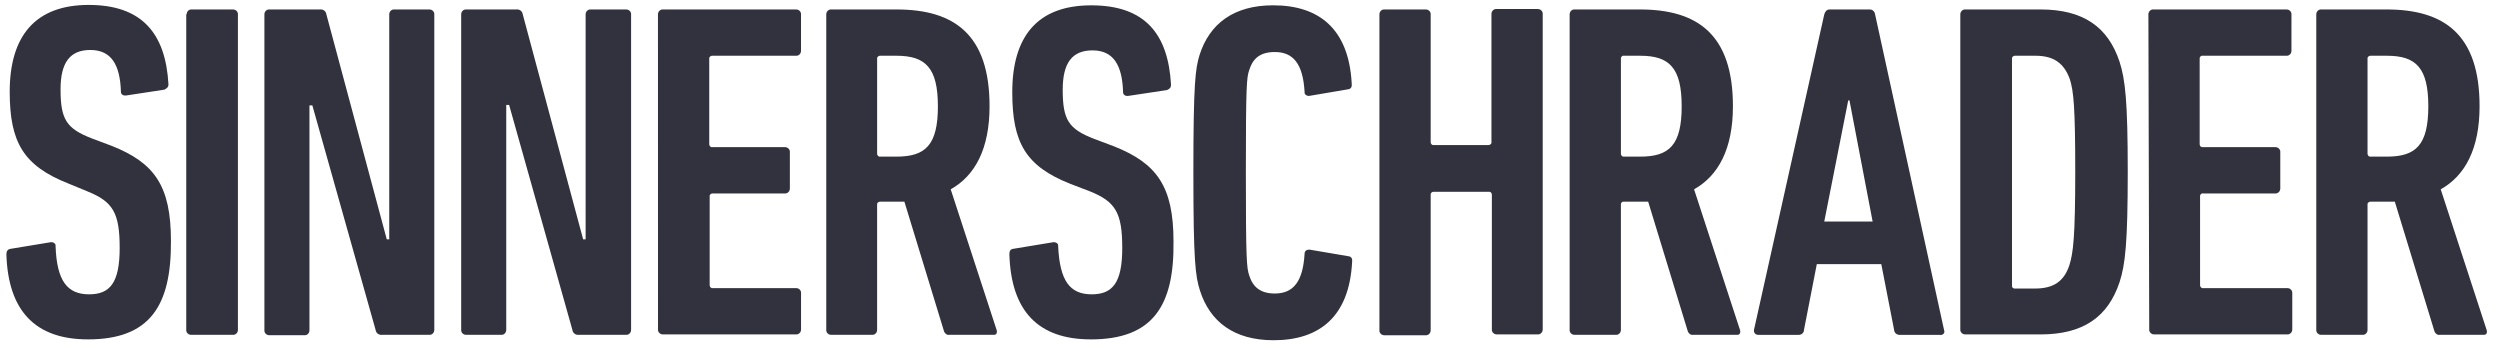
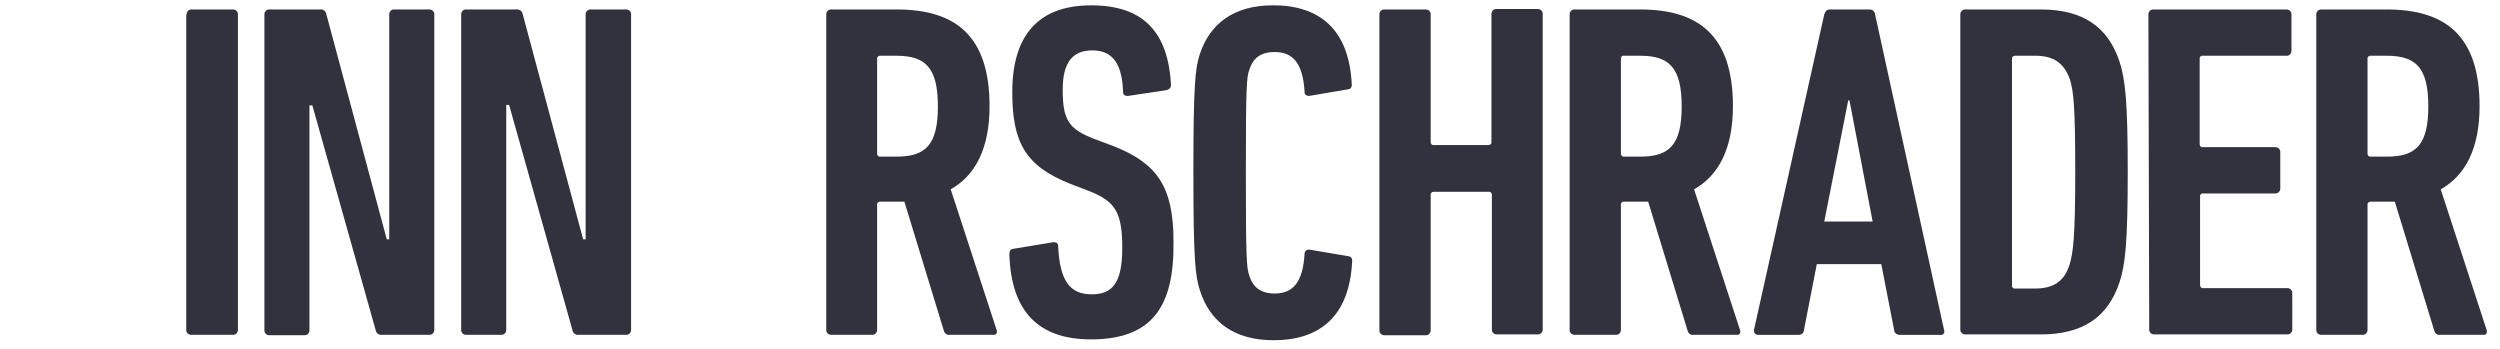
<svg xmlns="http://www.w3.org/2000/svg" fill="none" height="18" viewBox="0 0 129 18" width="129">
  <clipPath id="a">
    <path d="m.33.253h128v17.493h-128z" />
  </clipPath>
  <g clip-path="url(#a)" fill="#32323e">
-     <path d="m4.533 17.512c-2.709 0-4.117-1.472-4.203-4.395 0-.149.064-.256.213-.277l2.069-.341c.107-.021.235.043.256.149v.064c.064 1.771.597 2.475 1.728 2.475 1.067 0 1.579-.576 1.579-2.389 0-1.813-.341-2.389-1.664-2.923l-.981-.405c-2.325-.917-3.029-2.133-3.029-4.736 0-2.88 1.323-4.48 4.075-4.48s3.968 1.472 4.117 4.096c0 .149-.085.213-.213.277l-1.963.299c-.149.021-.277-.043-.277-.192-.043-1.387-.491-2.155-1.579-2.155-1.045 0-1.536.64-1.536 2.027 0 1.557.299 2.027 1.621 2.539l1.024.384c2.197.875 3.051 2.048 3.051 4.907.021 3.349-1.088 5.077-4.288 5.077z" />
    <path d="m9.631.744c0-.128.085-.235.213-.256h2.176c.128 0 .235.085.256.213v16.32c0 .128-.085.235-.213.256h-2.197c-.128 0-.235-.085-.256-.213v-16.32z" />
    <path d="m13.643.744c0-.128.085-.235.213-.256h2.645c.171-.021.32.085.341.256l3.115 11.605h.128v-11.605c0-.128.085-.235.213-.256h1.856c.128 0 .235.085.256.213v16.32c0 .128-.085.235-.213.256h-2.475c-.171.021-.32-.085-.341-.256l-3.264-11.584h-.149v11.605c0 .128-.085.235-.213.256h-1.856c-.128 0-.235-.085-.256-.213z" />
    <path d="m23.797.744c0-.128.085-.235.213-.256h2.624c.171-.021.32.085.341.256l3.115 11.605h.128v-11.605c0-.128.085-.235.213-.256h1.877c.128 0 .235.085.256.213v16.32c0 .128-.085.235-.213.256h-2.475c-.171.021-.32-.085-.341-.256l-3.264-11.605h-.149v11.605c0 .128-.085.235-.213.256h-1.856c-.128 0-.235-.085-.256-.213z" />
-     <path d="m33.951.744c0-.128.085-.235.213-.256h6.912c.128 0 .235.085.256.213v1.92c0 .128-.085.235-.213.256h-4.373c-.064 0-.128.043-.149.107v4.459c0 .064.043.128.107.149h3.797c.128 0 .235.085.256.213v1.92c0 .128-.085.235-.213.256h-3.776c-.064 0-.128.043-.149.107v4.629c0 .064.043.128.107.149h4.352c.128 0 .235.085.256.213v1.92c0 .128-.085.235-.213.256h-6.912c-.128 0-.235-.085-.256-.213z" />
    <path d="m48.992 17.277c-.128.021-.235-.064-.277-.171l-2.048-6.699h-1.259c-.064 0-.128.043-.149.107v6.507c0 .128-.085.235-.213.256h-2.155c-.128 0-.235-.085-.256-.213v-16.32c0-.128.085-.235.213-.256h3.413c2.987 0 4.8 1.301 4.8 4.992 0 2.197-.747 3.584-2.005 4.288l2.368 7.253c.043.128 0 .256-.128.256zm-.597-11.797c0-1.984-.64-2.603-2.133-2.603h-.853c-.064 0-.128.043-.149.107v4.949c0 .064.043.128.107.149h.896c1.493 0 2.133-.597 2.133-2.603z" />
    <path d="m56.287 17.512c-2.709 0-4.117-1.451-4.203-4.395 0-.149.043-.256.192-.277l2.069-.341c.107-.021.235.043.256.149v.064c.085 1.771.597 2.475 1.728 2.475 1.067 0 1.579-.576 1.579-2.389 0-1.813-.341-2.389-1.664-2.923l-1.003-.384c-2.325-.917-3.008-2.133-3.008-4.736 0-2.88 1.301-4.48 4.075-4.48 2.773 0 3.968 1.472 4.117 4.096 0 .149-.064.213-.213.277l-1.984.299c-.149.021-.277-.043-.277-.192-.043-1.387-.491-2.155-1.579-2.155-1.045 0-1.536.64-1.536 2.027 0 1.557.299 2.027 1.621 2.539l1.024.384c2.197.875 3.072 2.048 3.072 4.907.043 3.328-1.067 5.056-4.267 5.056z" />
    <path d="m61.578 8.893c0-4.672.107-5.355.32-6.059.512-1.6 1.749-2.56 3.797-2.56 2.389 0 3.904 1.237 4.053 4.032.021.149-.021.277-.171.299l-2.005.341c-.107.021-.235-.043-.256-.149v-.064c-.085-1.429-.576-2.048-1.536-2.048-.747 0-1.131.32-1.323.939-.128.384-.171.747-.171 5.291 0 4.544.043 4.885.171 5.291.192.619.597.939 1.323.939.96 0 1.451-.619 1.536-2.048 0-.128.085-.213.213-.213h.064l2.005.341c.149.021.192.149.171.299-.149 2.795-1.664 4.032-4.053 4.032-2.048 0-3.285-.96-3.797-2.56-.235-.747-.341-1.451-.341-6.101z" />
    <path d="m71.178.744c0-.128.085-.235.213-.256h2.176c.128 0 .235.085.256.213v6.635c0 .064.043.128.107.149h2.88c.064 0 .128-.043.149-.107v-6.656c0-.128.085-.235.213-.256h2.176c.128 0 .235.085.256.213v16.32c0 .128-.085.235-.213.256h-2.155c-.128 0-.235-.085-.256-.213v-6.997c0-.064-.043-.128-.107-.149h-2.901c-.064 0-.128.043-.149.107v7.04c0 .128-.085.235-.213.256h-2.176c-.128 0-.235-.085-.256-.213z" />
    <path d="m87.371 17.277c-.128.021-.235-.064-.277-.171l-2.048-6.699h-1.259c-.064-.021-.128.043-.149.107v6.507c0 .128-.085.235-.213.256h-2.176c-.128 0-.235-.085-.256-.213v-16.32c0-.128.085-.235.213-.256h3.413c2.987 0 4.8 1.301 4.8 4.992 0 2.197-.747 3.584-2.005 4.288l2.368 7.253c.043.128 0 .256-.128.256zm-.597-11.797c0-1.984-.64-2.603-2.133-2.603h-.853c-.064-.021-.128.043-.149.107v4.949c0 .064.043.128.107.149h.896c1.493 0 2.133-.597 2.133-2.603z" />
    <path d="m94.132.744c.043-.149.128-.256.277-.256h2.069c.149 0 .256.107.277.256l3.562 16.299c.043.107-.021.213-.128.235-.021 0-.042.021-.085 0h-2.091c-.149 0-.256-.107-.277-.235v-.021l-.661-3.392h-3.328l-.661 3.392c0 .149-.128.256-.256.256h-2.112c-.107 0-.192-.064-.213-.171v-.085zm2.496 10.688-1.195-6.251h-.064l-1.237 6.251z" />
    <path d="m101.152.744c0-.128.086-.235.214-.256h3.925c2.197 0 3.477.896 4.075 2.688.298.917.426 2.048.426 5.696 0 3.648-.128 4.8-.426 5.696-.598 1.792-1.878 2.688-4.075 2.688h-3.883c-.128 0-.234-.085-.256-.213zm2.774 14.144h1.088c.938 0 1.493-.363 1.77-1.216.192-.619.299-1.429.299-4.8 0-3.371-.085-4.16-.277-4.779-.299-.832-.832-1.216-1.771-1.216h-1.067c-.064 0-.128.043-.149.107v11.755c-.021.064.043.128.107.149z" />
    <path d="m110.857.744c0-.128.086-.235.214-.256h6.912c.128 0 .234.085.256.213v1.92c0 .128-.086.235-.214.256h-4.373c-.064-.021-.128.043-.149.107v4.459c0 .064.042.128.106.149h3.798c.128 0 .234.085.256.213v1.92c0 .128-.086.235-.214.256h-3.776c-.064-.021-.128.043-.149.107v4.629c0 .064.043.128.107.149h4.394c.128 0 .235.085.256.213v1.92c0 .128-.085.235-.213.256h-6.912c-.128 0-.235-.085-.256-.213v-.021z" />
    <path d="m125.898 17.277c-.128.021-.234-.064-.277-.171l-2.048-6.699h-1.259c-.064 0-.128.043-.149.107v6.507c0 .128-.085.235-.213.256h-2.176c-.128 0-.235-.085-.256-.213v-16.32c0-.128.085-.235.213-.256h3.413c2.987 0 4.8 1.301 4.8 4.992 0 2.197-.746 3.584-2.005 4.288l2.368 7.253c.043.128 0 .256-.128.256zm-.597-11.797c0-1.984-.64-2.603-2.133-2.603h-.854c-.064 0-.128.043-.149.107v4.949c0 .064.043.128.107.149h.896c1.493 0 2.133-.597 2.133-2.603z" />
  </g>
</svg>